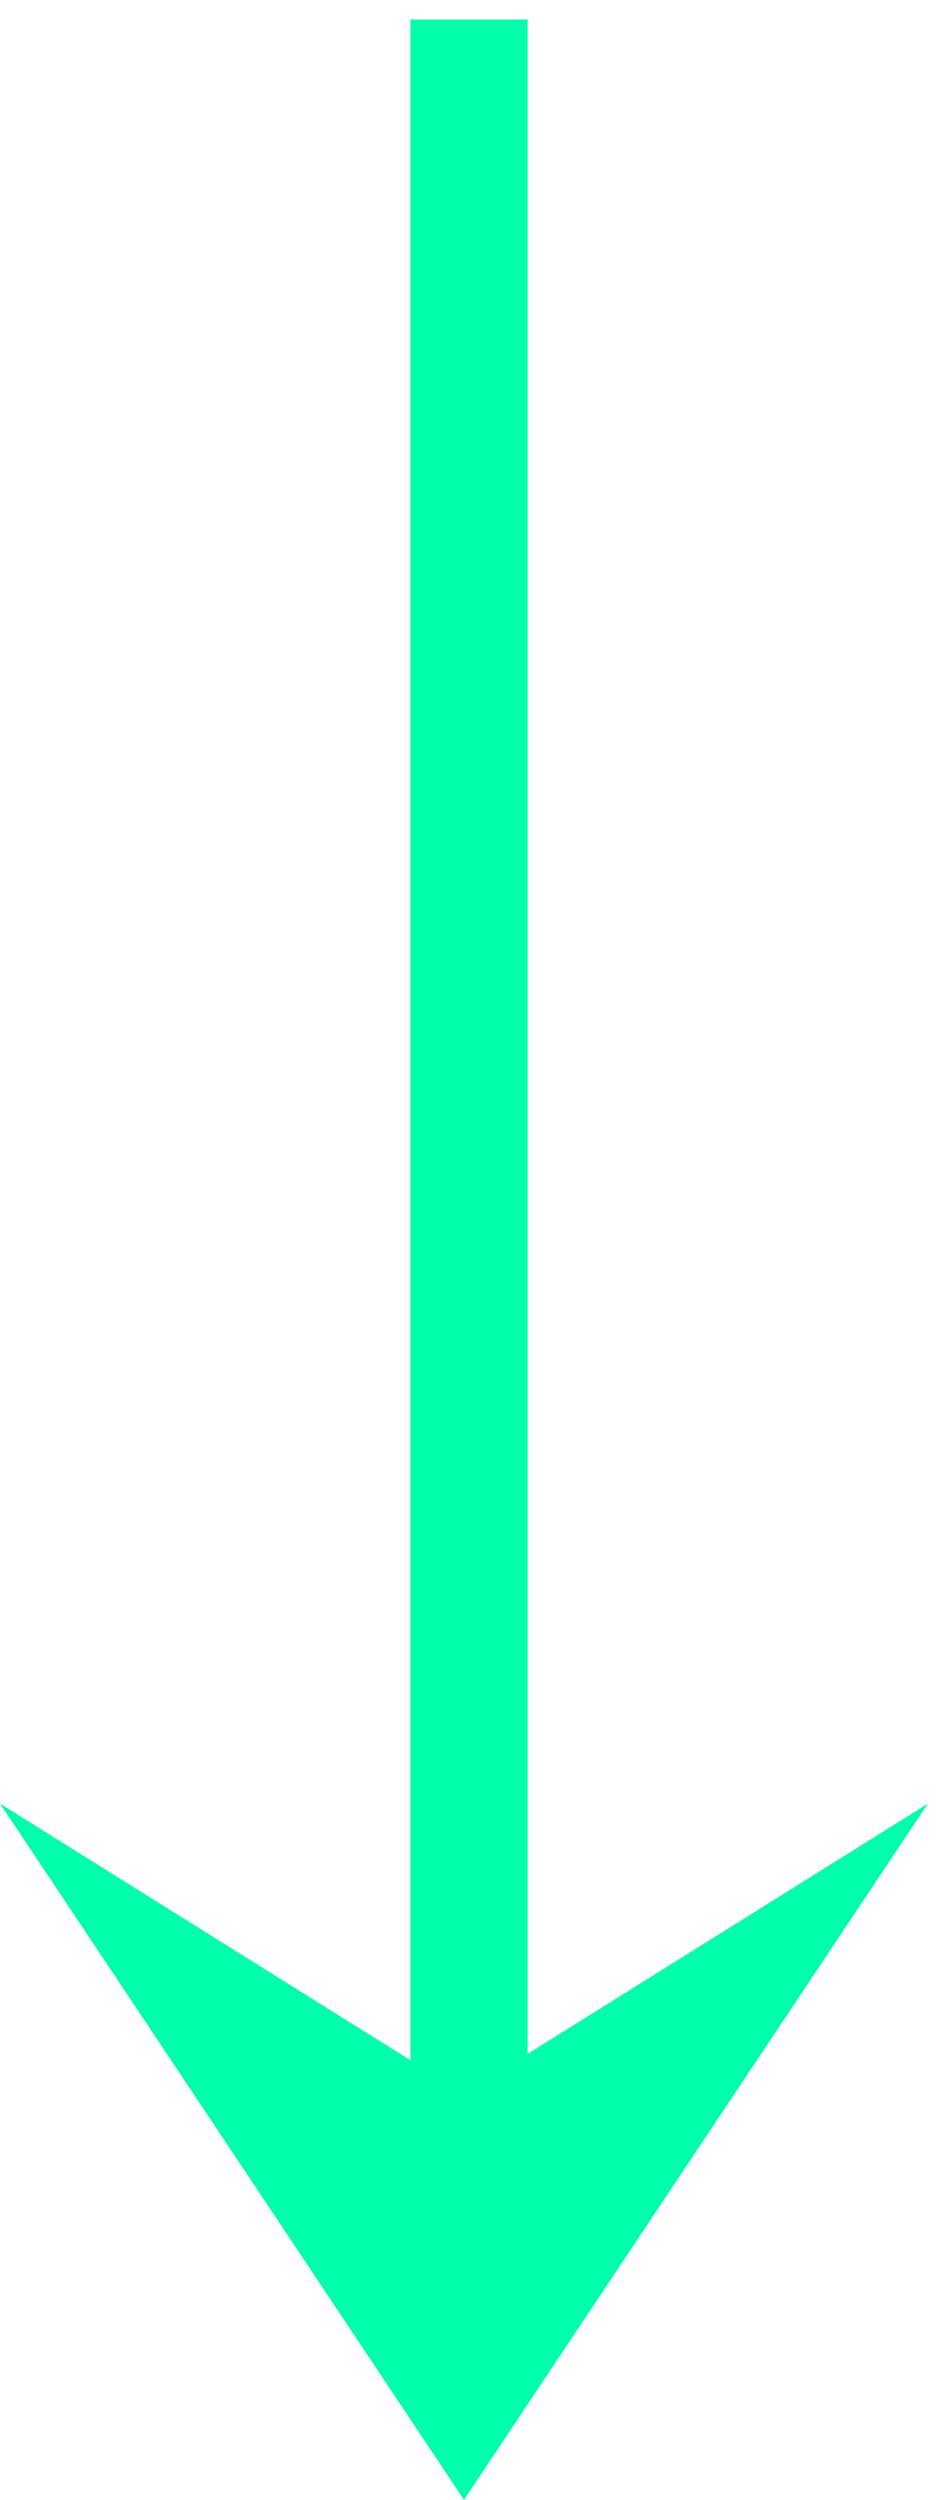
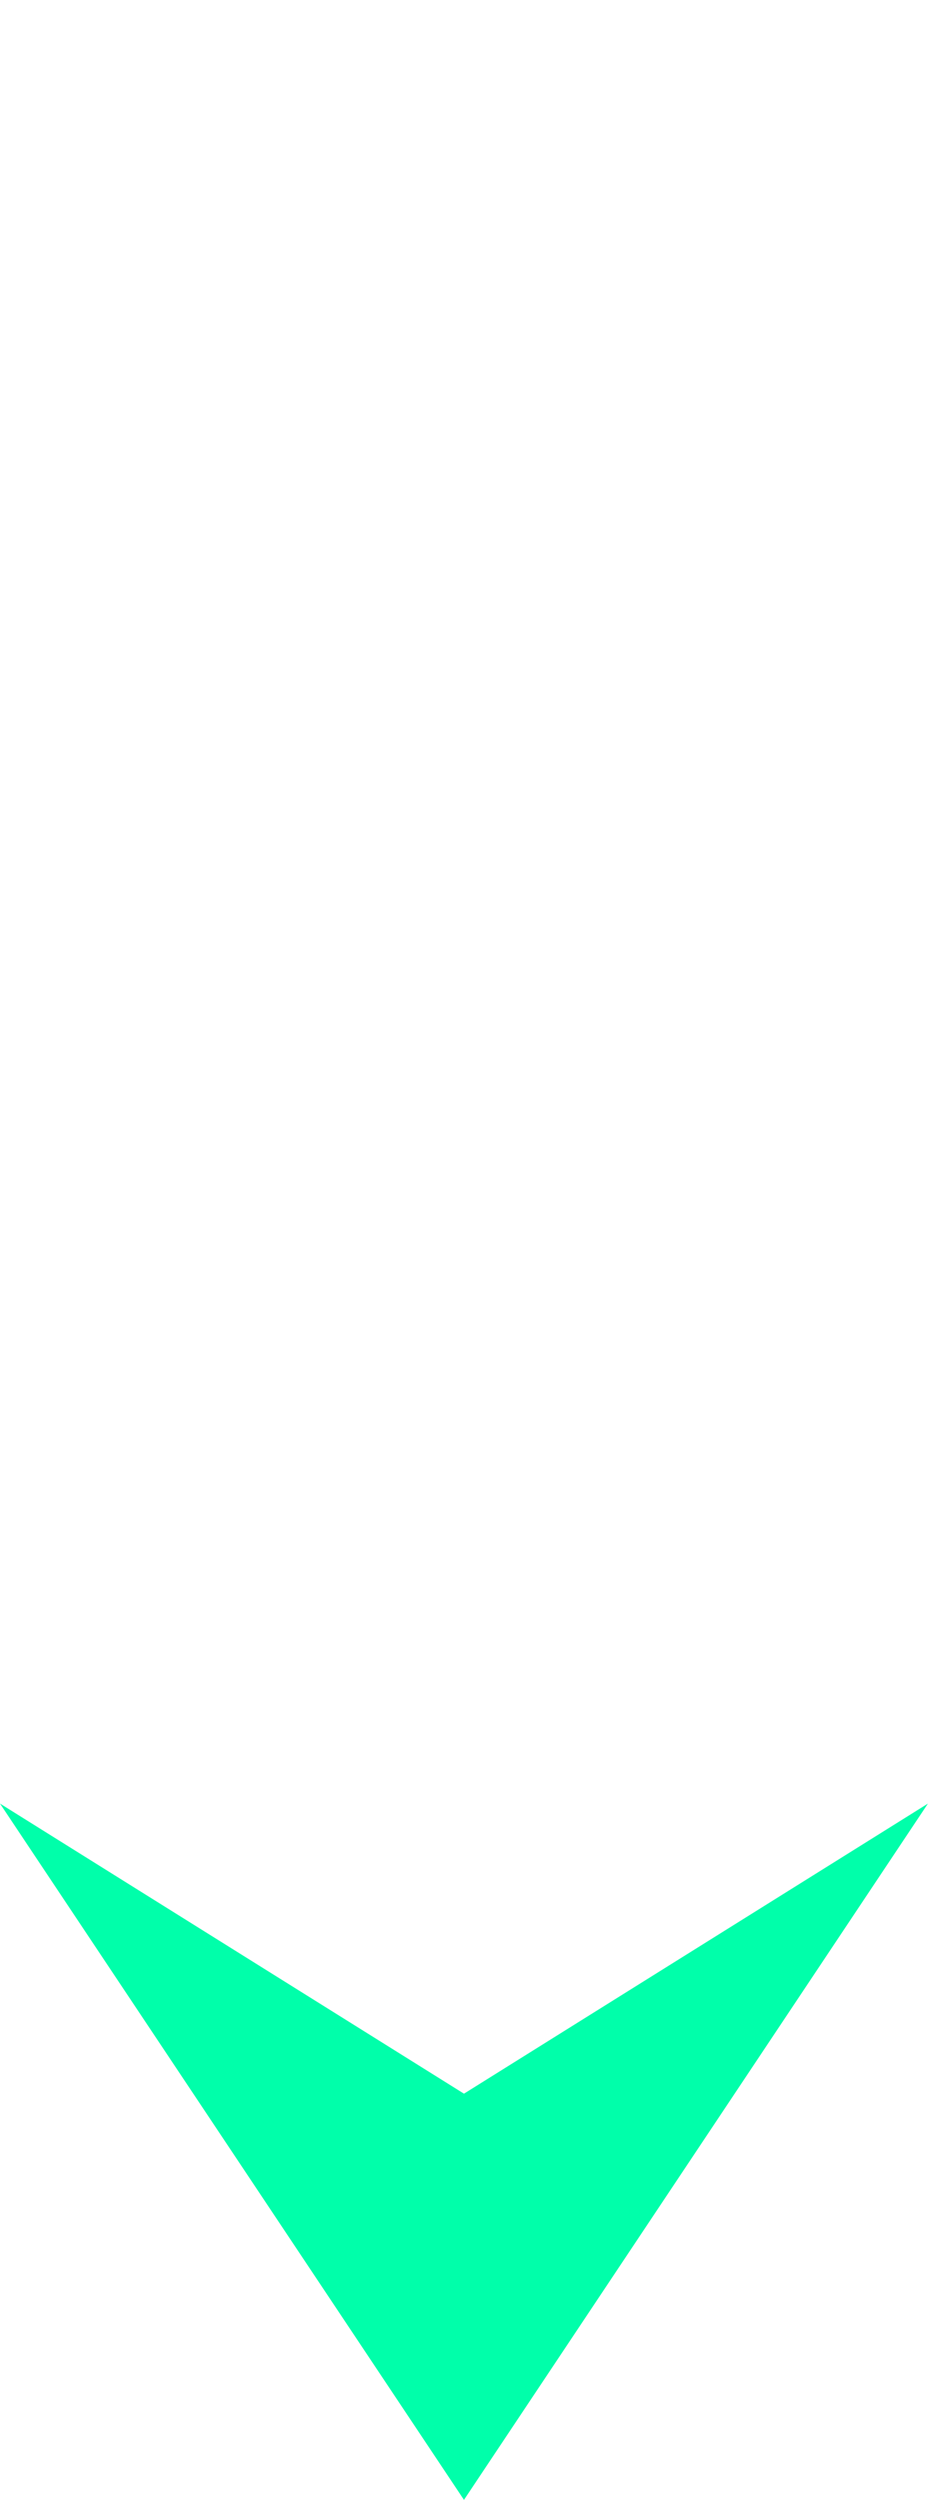
<svg xmlns="http://www.w3.org/2000/svg" width="24" height="64" viewBox="0 0 24 64" fill="none">
  <path d="M11.884 64L0 46.174L11.884 53.601L23.768 46.174L11.884 64Z" fill="#00FFAA" />
-   <path d="M13.514 0.5V55.783H10.514V0.5H13.514Z" fill="#00FFAA" />
</svg>